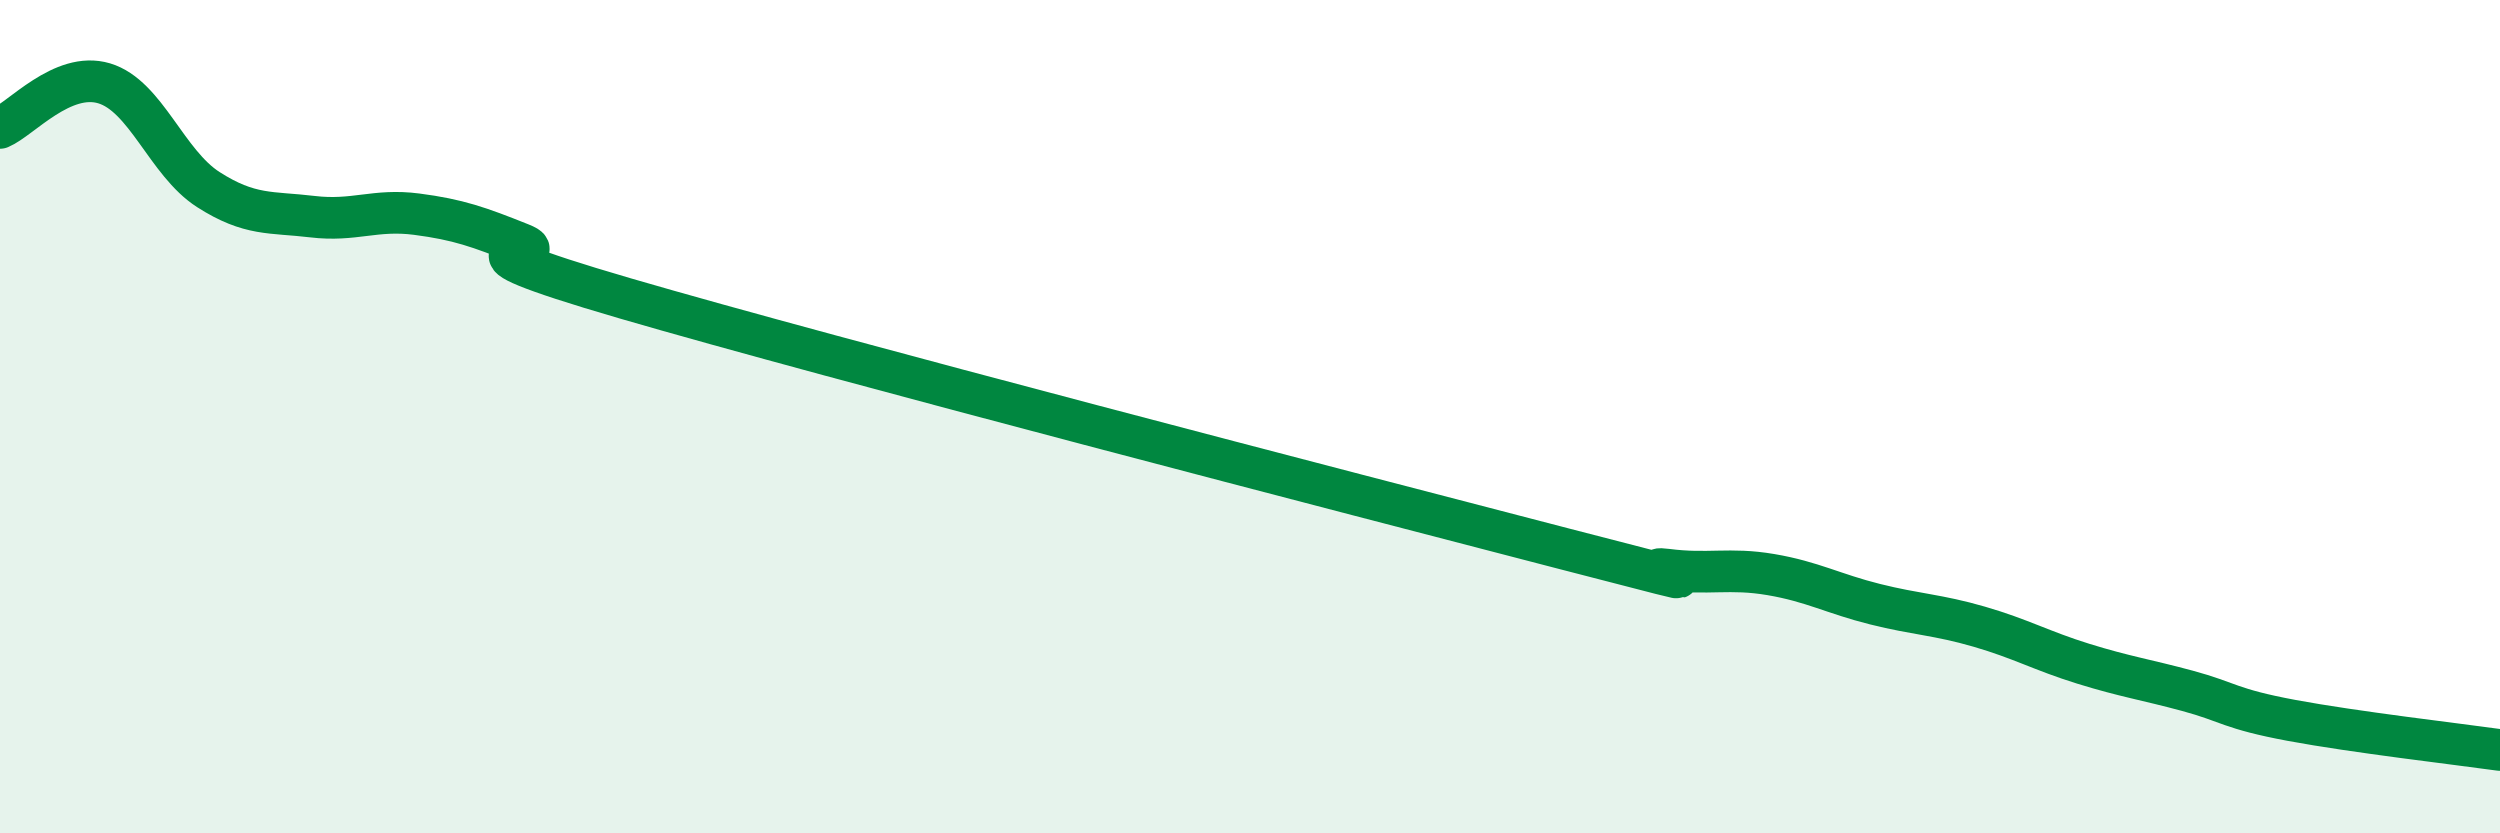
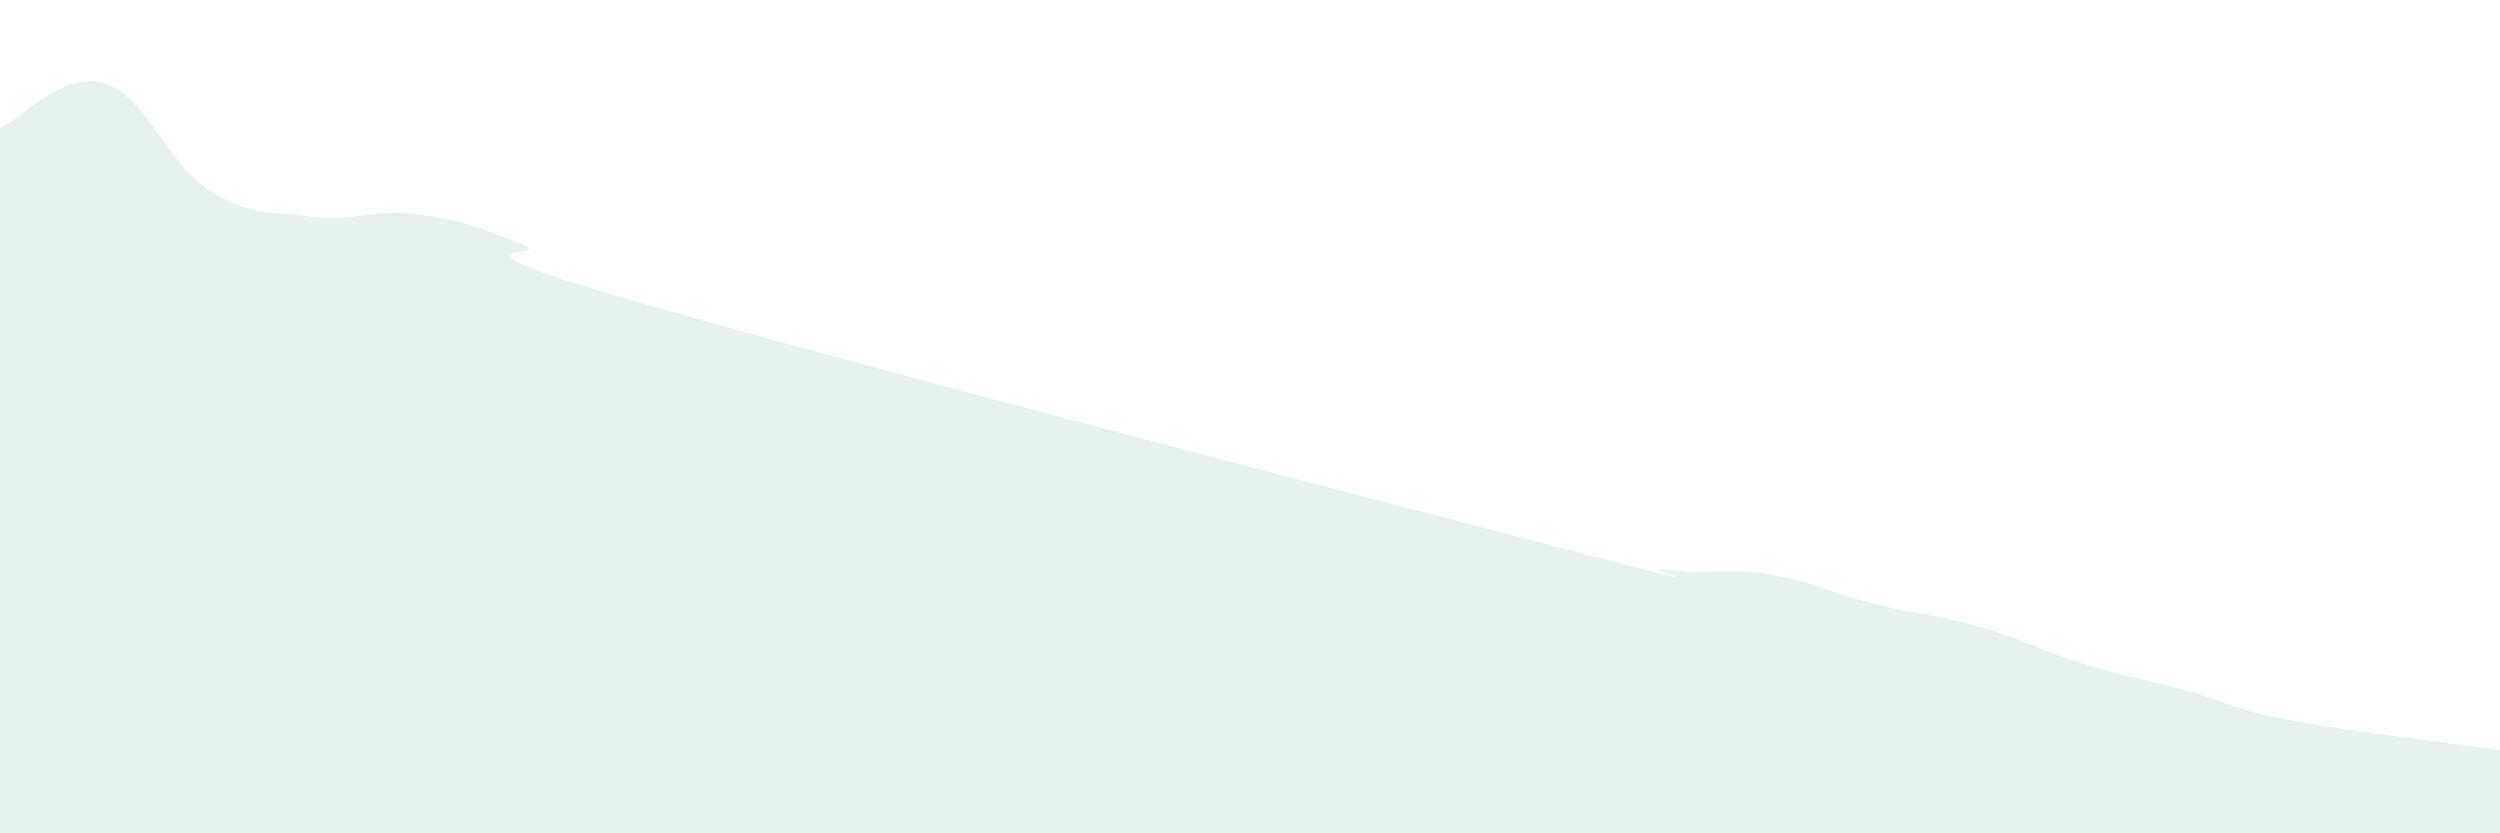
<svg xmlns="http://www.w3.org/2000/svg" width="60" height="20" viewBox="0 0 60 20">
  <path d="M 0,3.07 C 0.5,2.86 1.5,1.7 2.5,2 C 3.5,2.3 4,3.91 5,4.55 C 6,5.19 6.5,5.08 7.5,5.2 C 8.5,5.32 9,5.01 10,5.14 C 11,5.27 11.5,5.45 12.5,5.85 C 13.5,6.25 10,5.7 15,7.16 C 20,8.62 32.5,11.86 37.5,13.16 C 42.5,14.46 39,13.54 40,13.67 C 41,13.8 41.5,13.62 42.5,13.79 C 43.5,13.96 44,14.25 45,14.5 C 46,14.75 46.5,14.75 47.5,15.04 C 48.5,15.33 49,15.62 50,15.93 C 51,16.24 51.5,16.31 52.5,16.58 C 53.5,16.85 53.5,17.01 55,17.29 C 56.5,17.57 59,17.86 60,18L60 20L0 20Z" fill="#008740" opacity="0.1" stroke-linecap="round" stroke-linejoin="round" />
-   <path d="M 0,3.07 C 0.5,2.86 1.5,1.7 2.5,2 C 3.5,2.3 4,3.91 5,4.55 C 6,5.19 6.5,5.08 7.5,5.2 C 8.5,5.32 9,5.01 10,5.14 C 11,5.27 11.5,5.45 12.5,5.85 C 13.5,6.25 10,5.7 15,7.16 C 20,8.62 32.5,11.86 37.5,13.16 C 42.5,14.46 39,13.54 40,13.67 C 41,13.8 41.5,13.62 42.5,13.79 C 43.5,13.96 44,14.25 45,14.5 C 46,14.75 46.5,14.75 47.5,15.04 C 48.5,15.33 49,15.62 50,15.93 C 51,16.24 51.5,16.31 52.5,16.58 C 53.5,16.85 53.5,17.01 55,17.29 C 56.5,17.57 59,17.86 60,18" stroke="#008740" stroke-width="1" fill="none" stroke-linecap="round" stroke-linejoin="round" />
</svg>